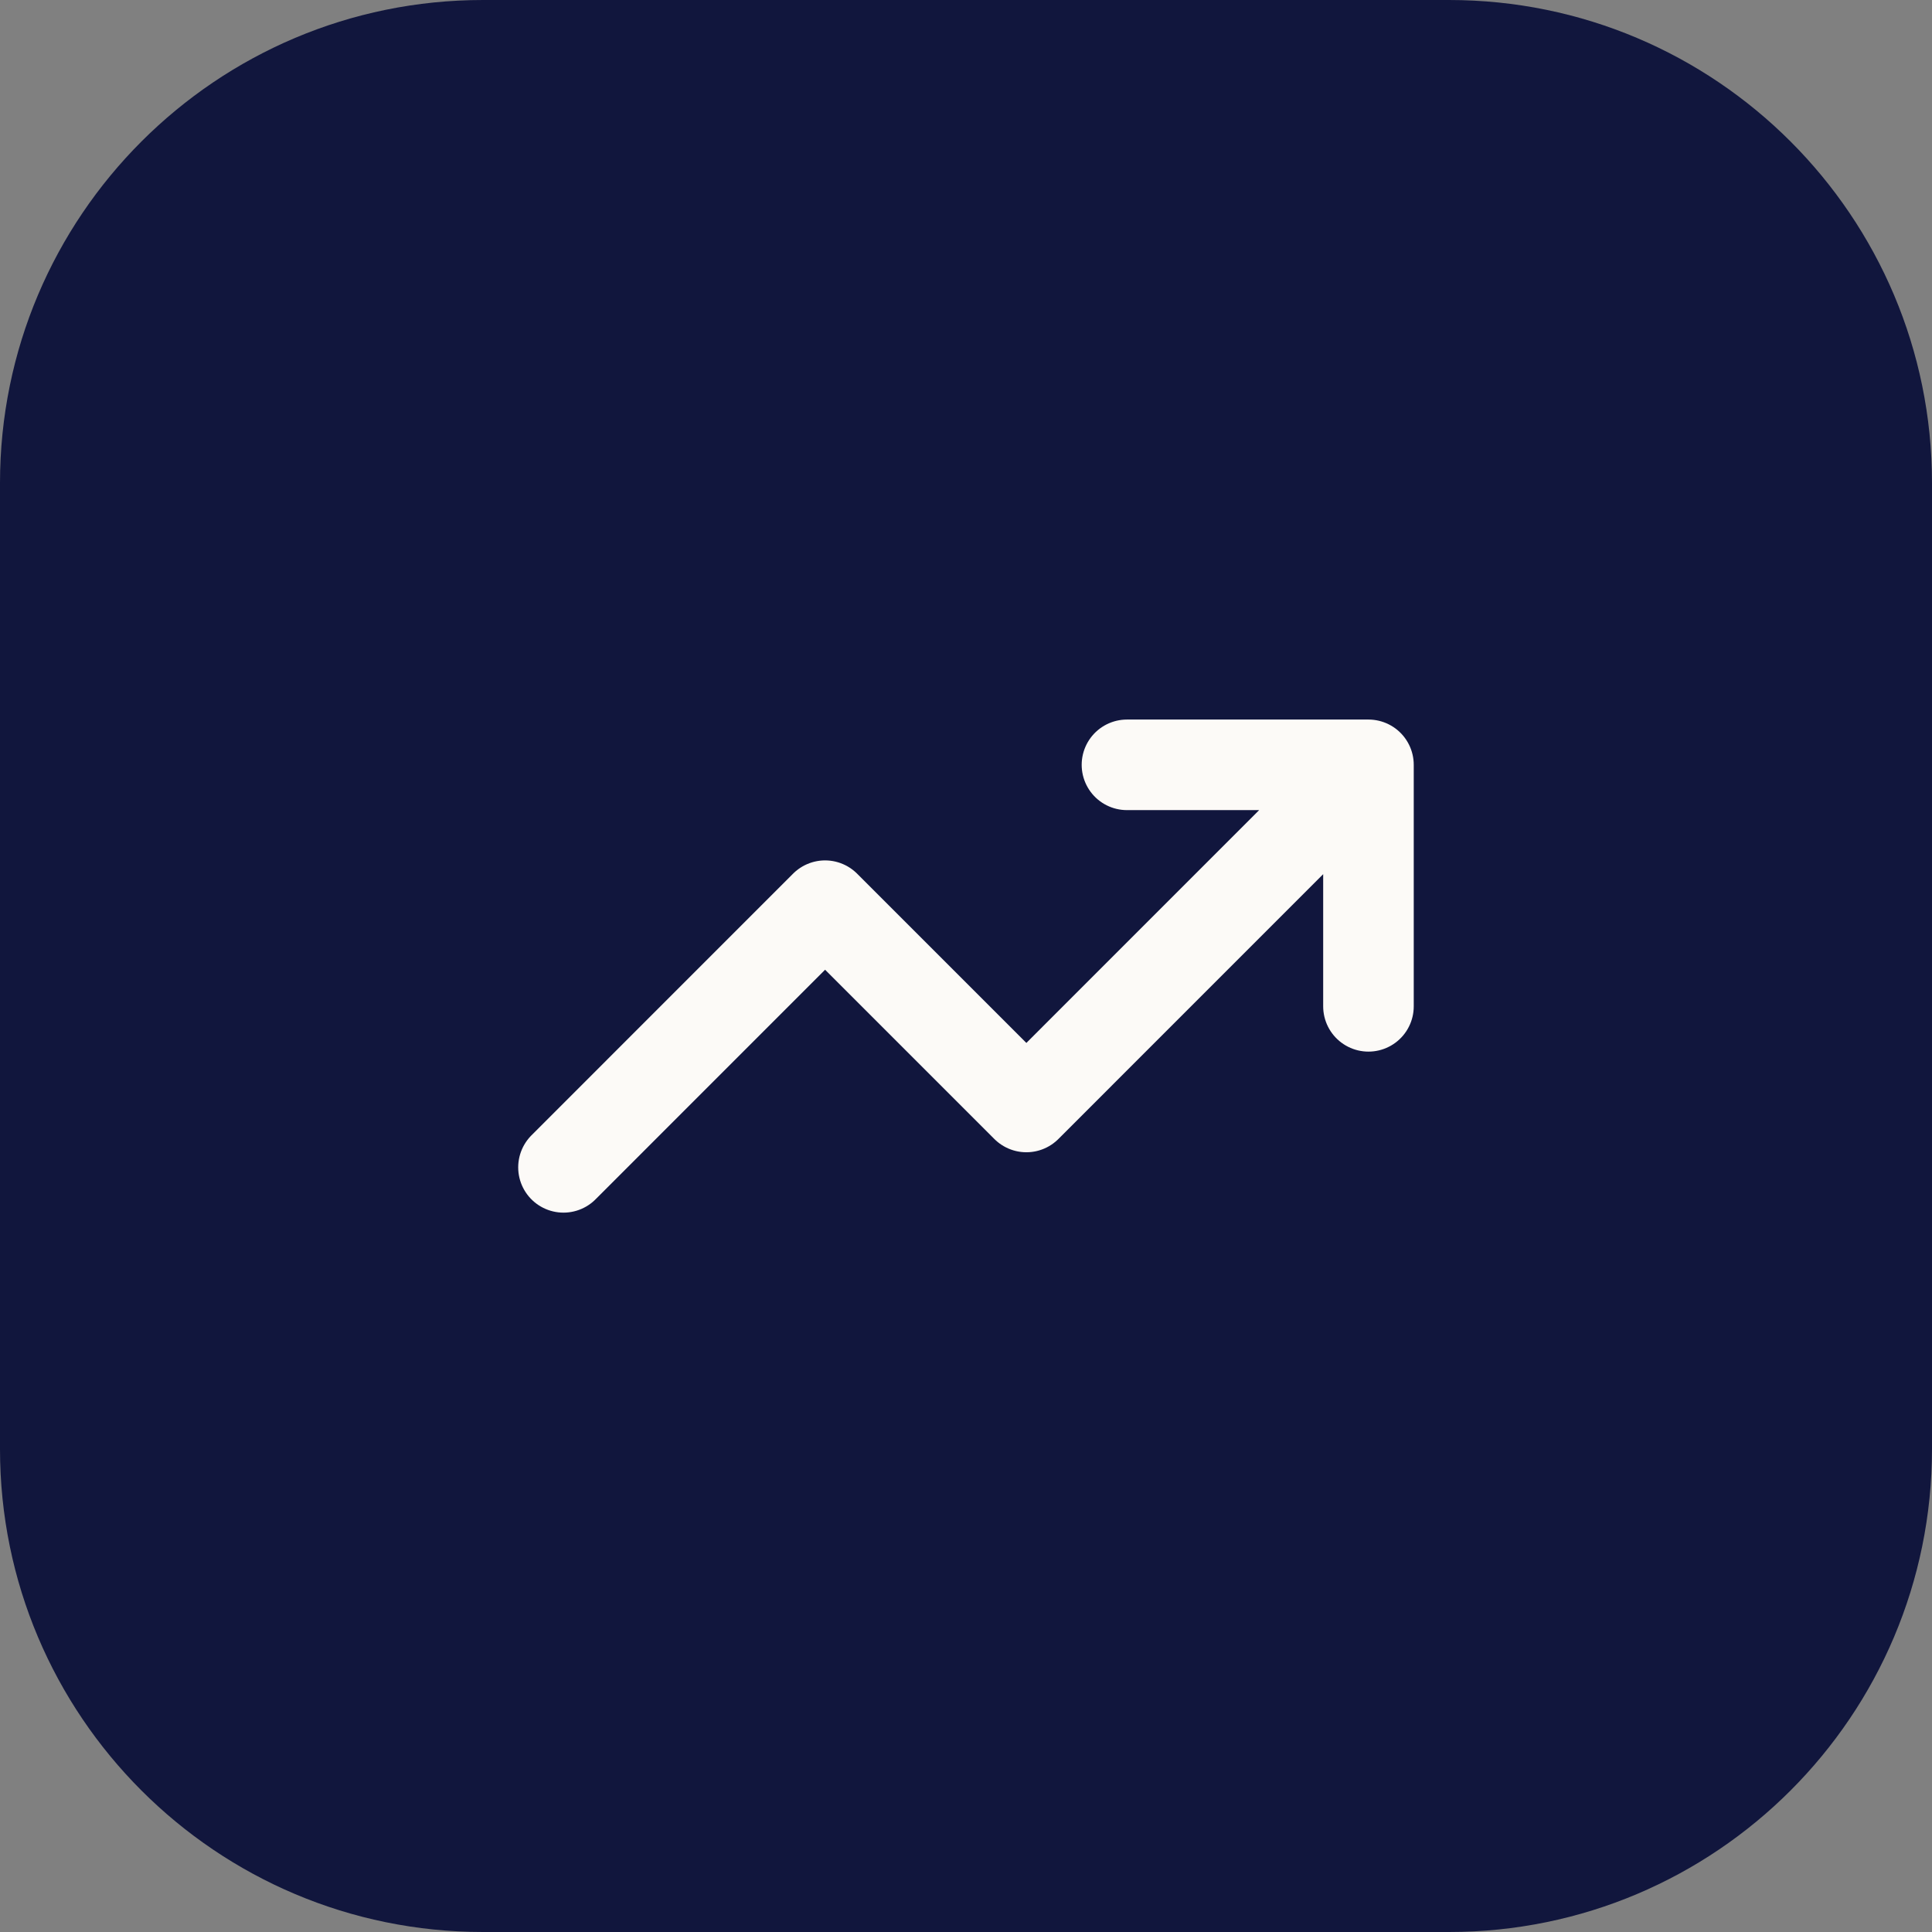
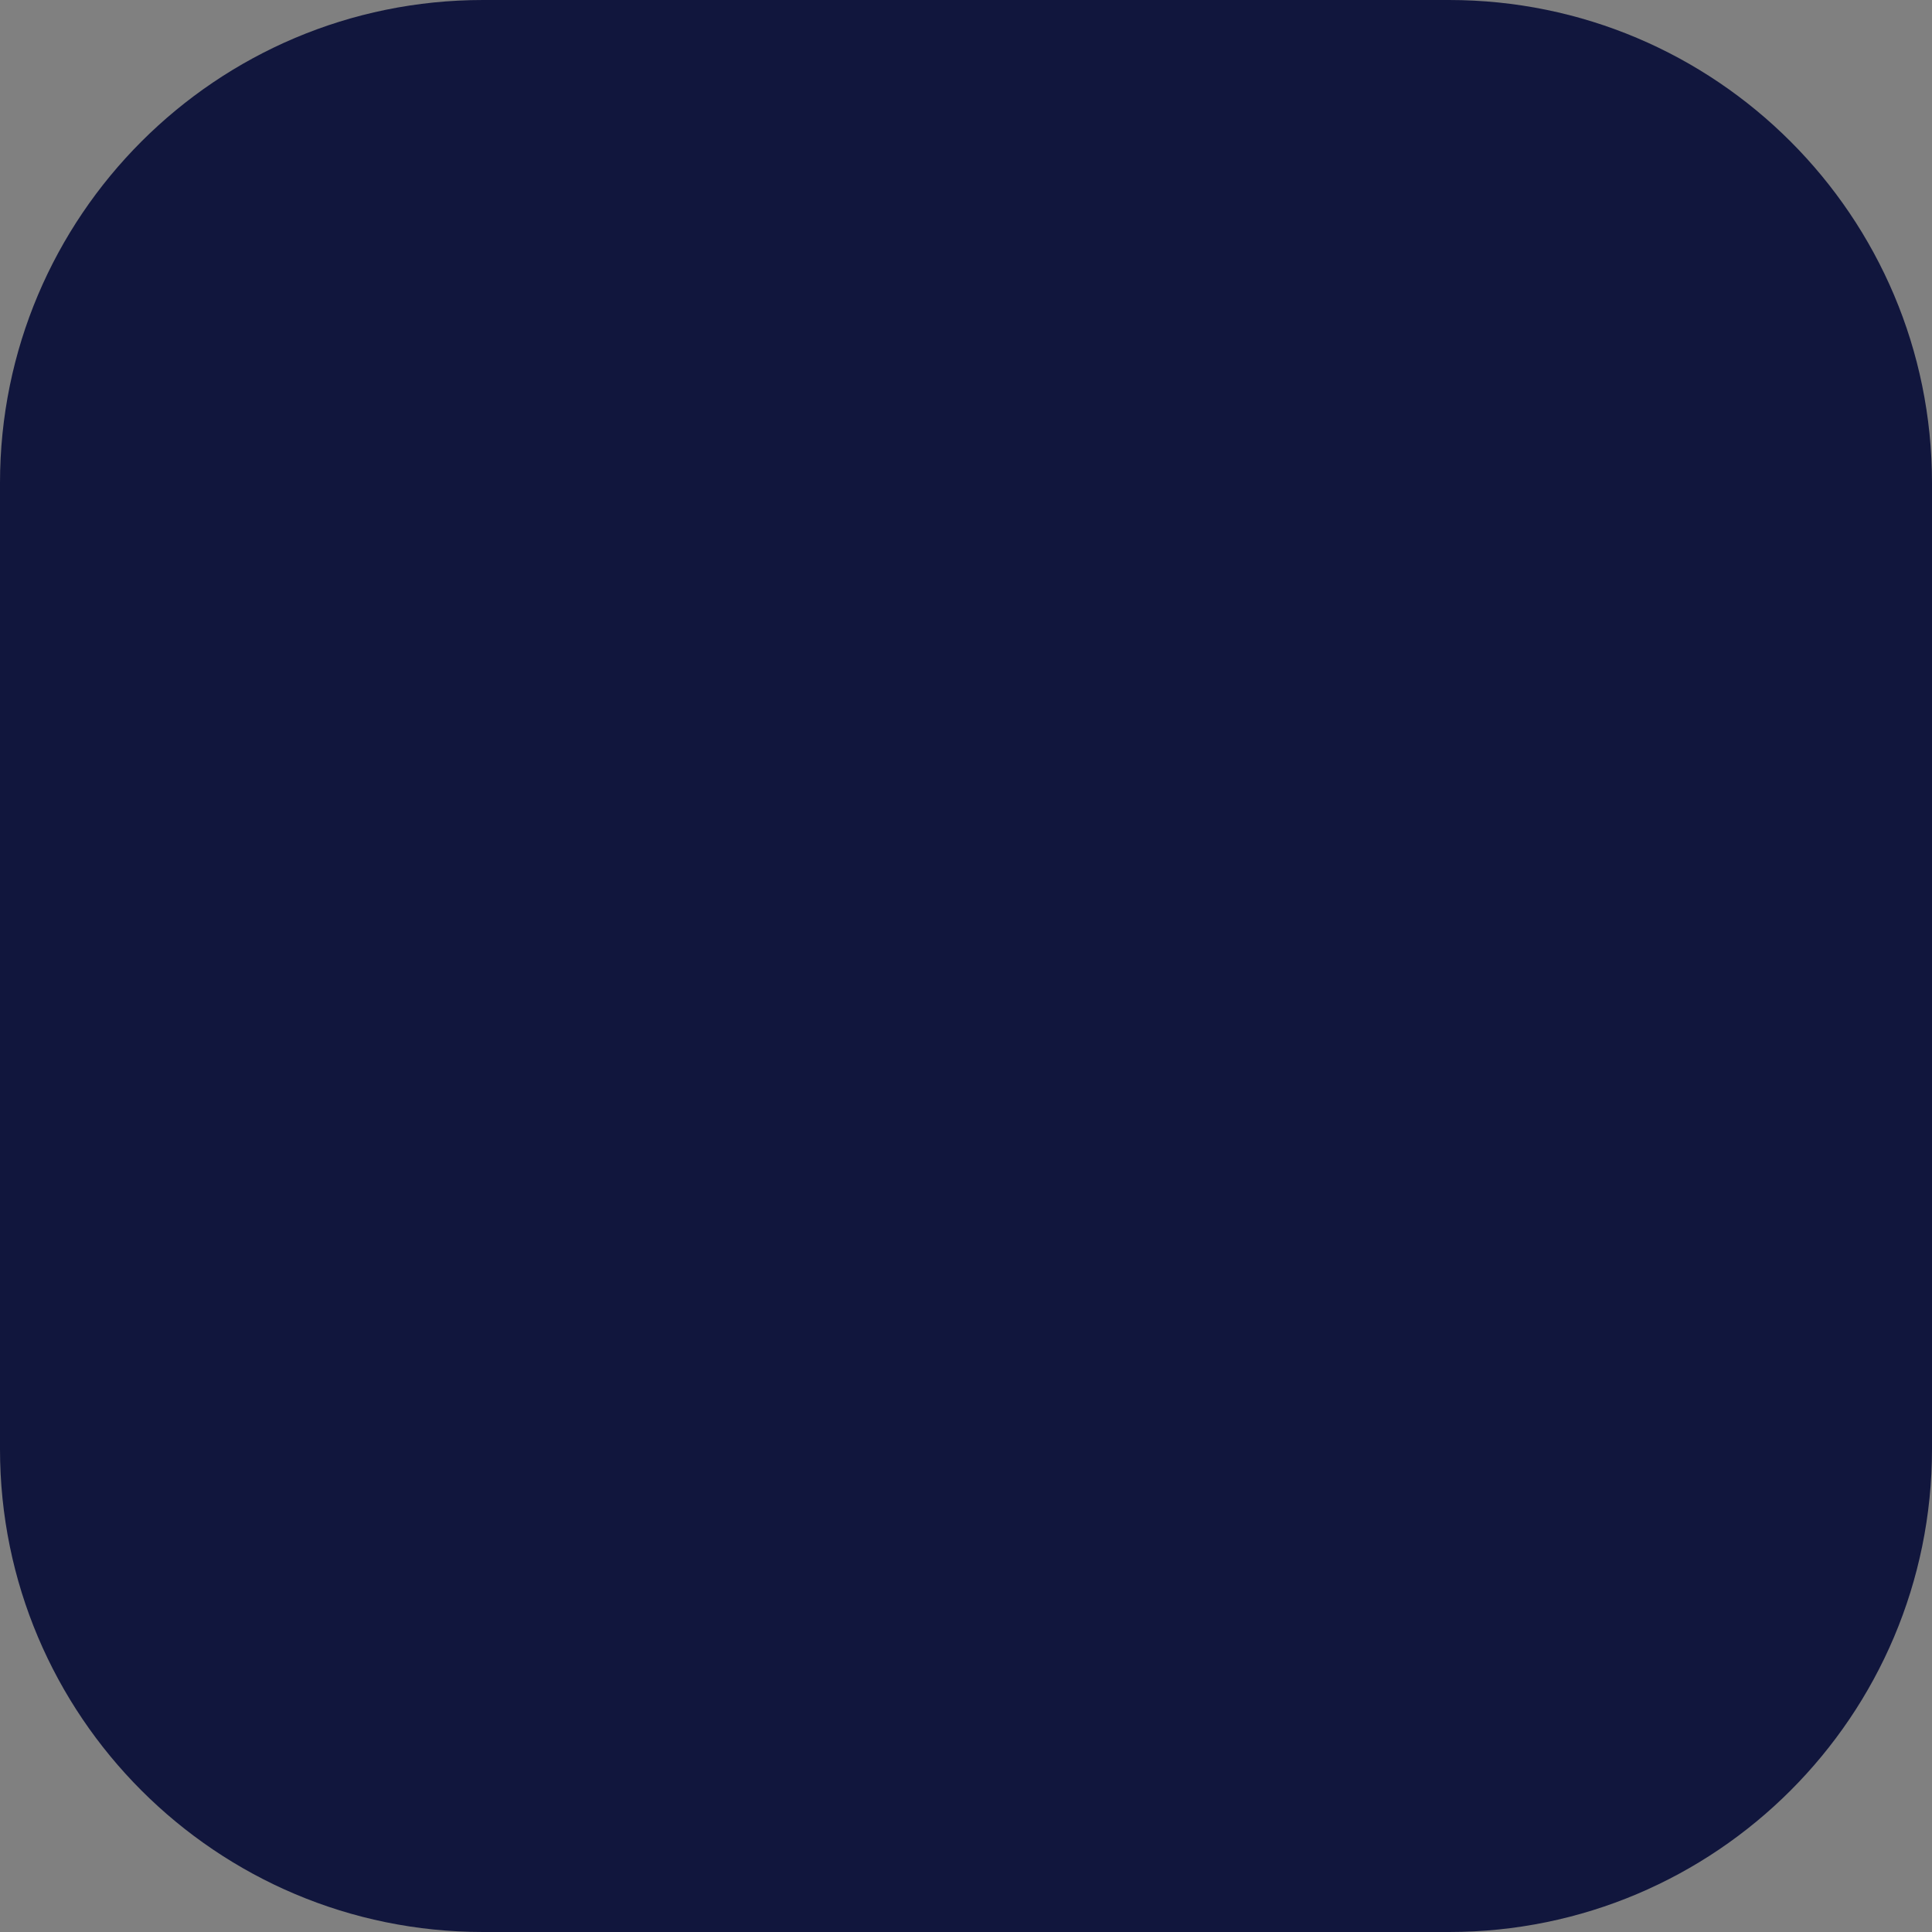
<svg xmlns="http://www.w3.org/2000/svg" width="32" height="32" viewBox="0 0 32 32" fill="none">
  <rect x="0" y="0" width="32" height="32" fill="#808080" stroke="none" />
  <path d="M0 8C0 3.582 3.582 0 8 0H24C28.418 0 32 3.582 32 8V24C32 28.418 28.418 32 24 32H8C3.582 32 0 28.418 0 24V8Z" fill="#11163D" />
-   <path d="M18.666 12.668H22.666M22.666 12.668V16.668M22.666 12.668L17 18.335L13.666 15.001L9.333 19.335" stroke="#FCFAF7" stroke-width="1.5" stroke-linecap="round" stroke-linejoin="round" />
</svg>